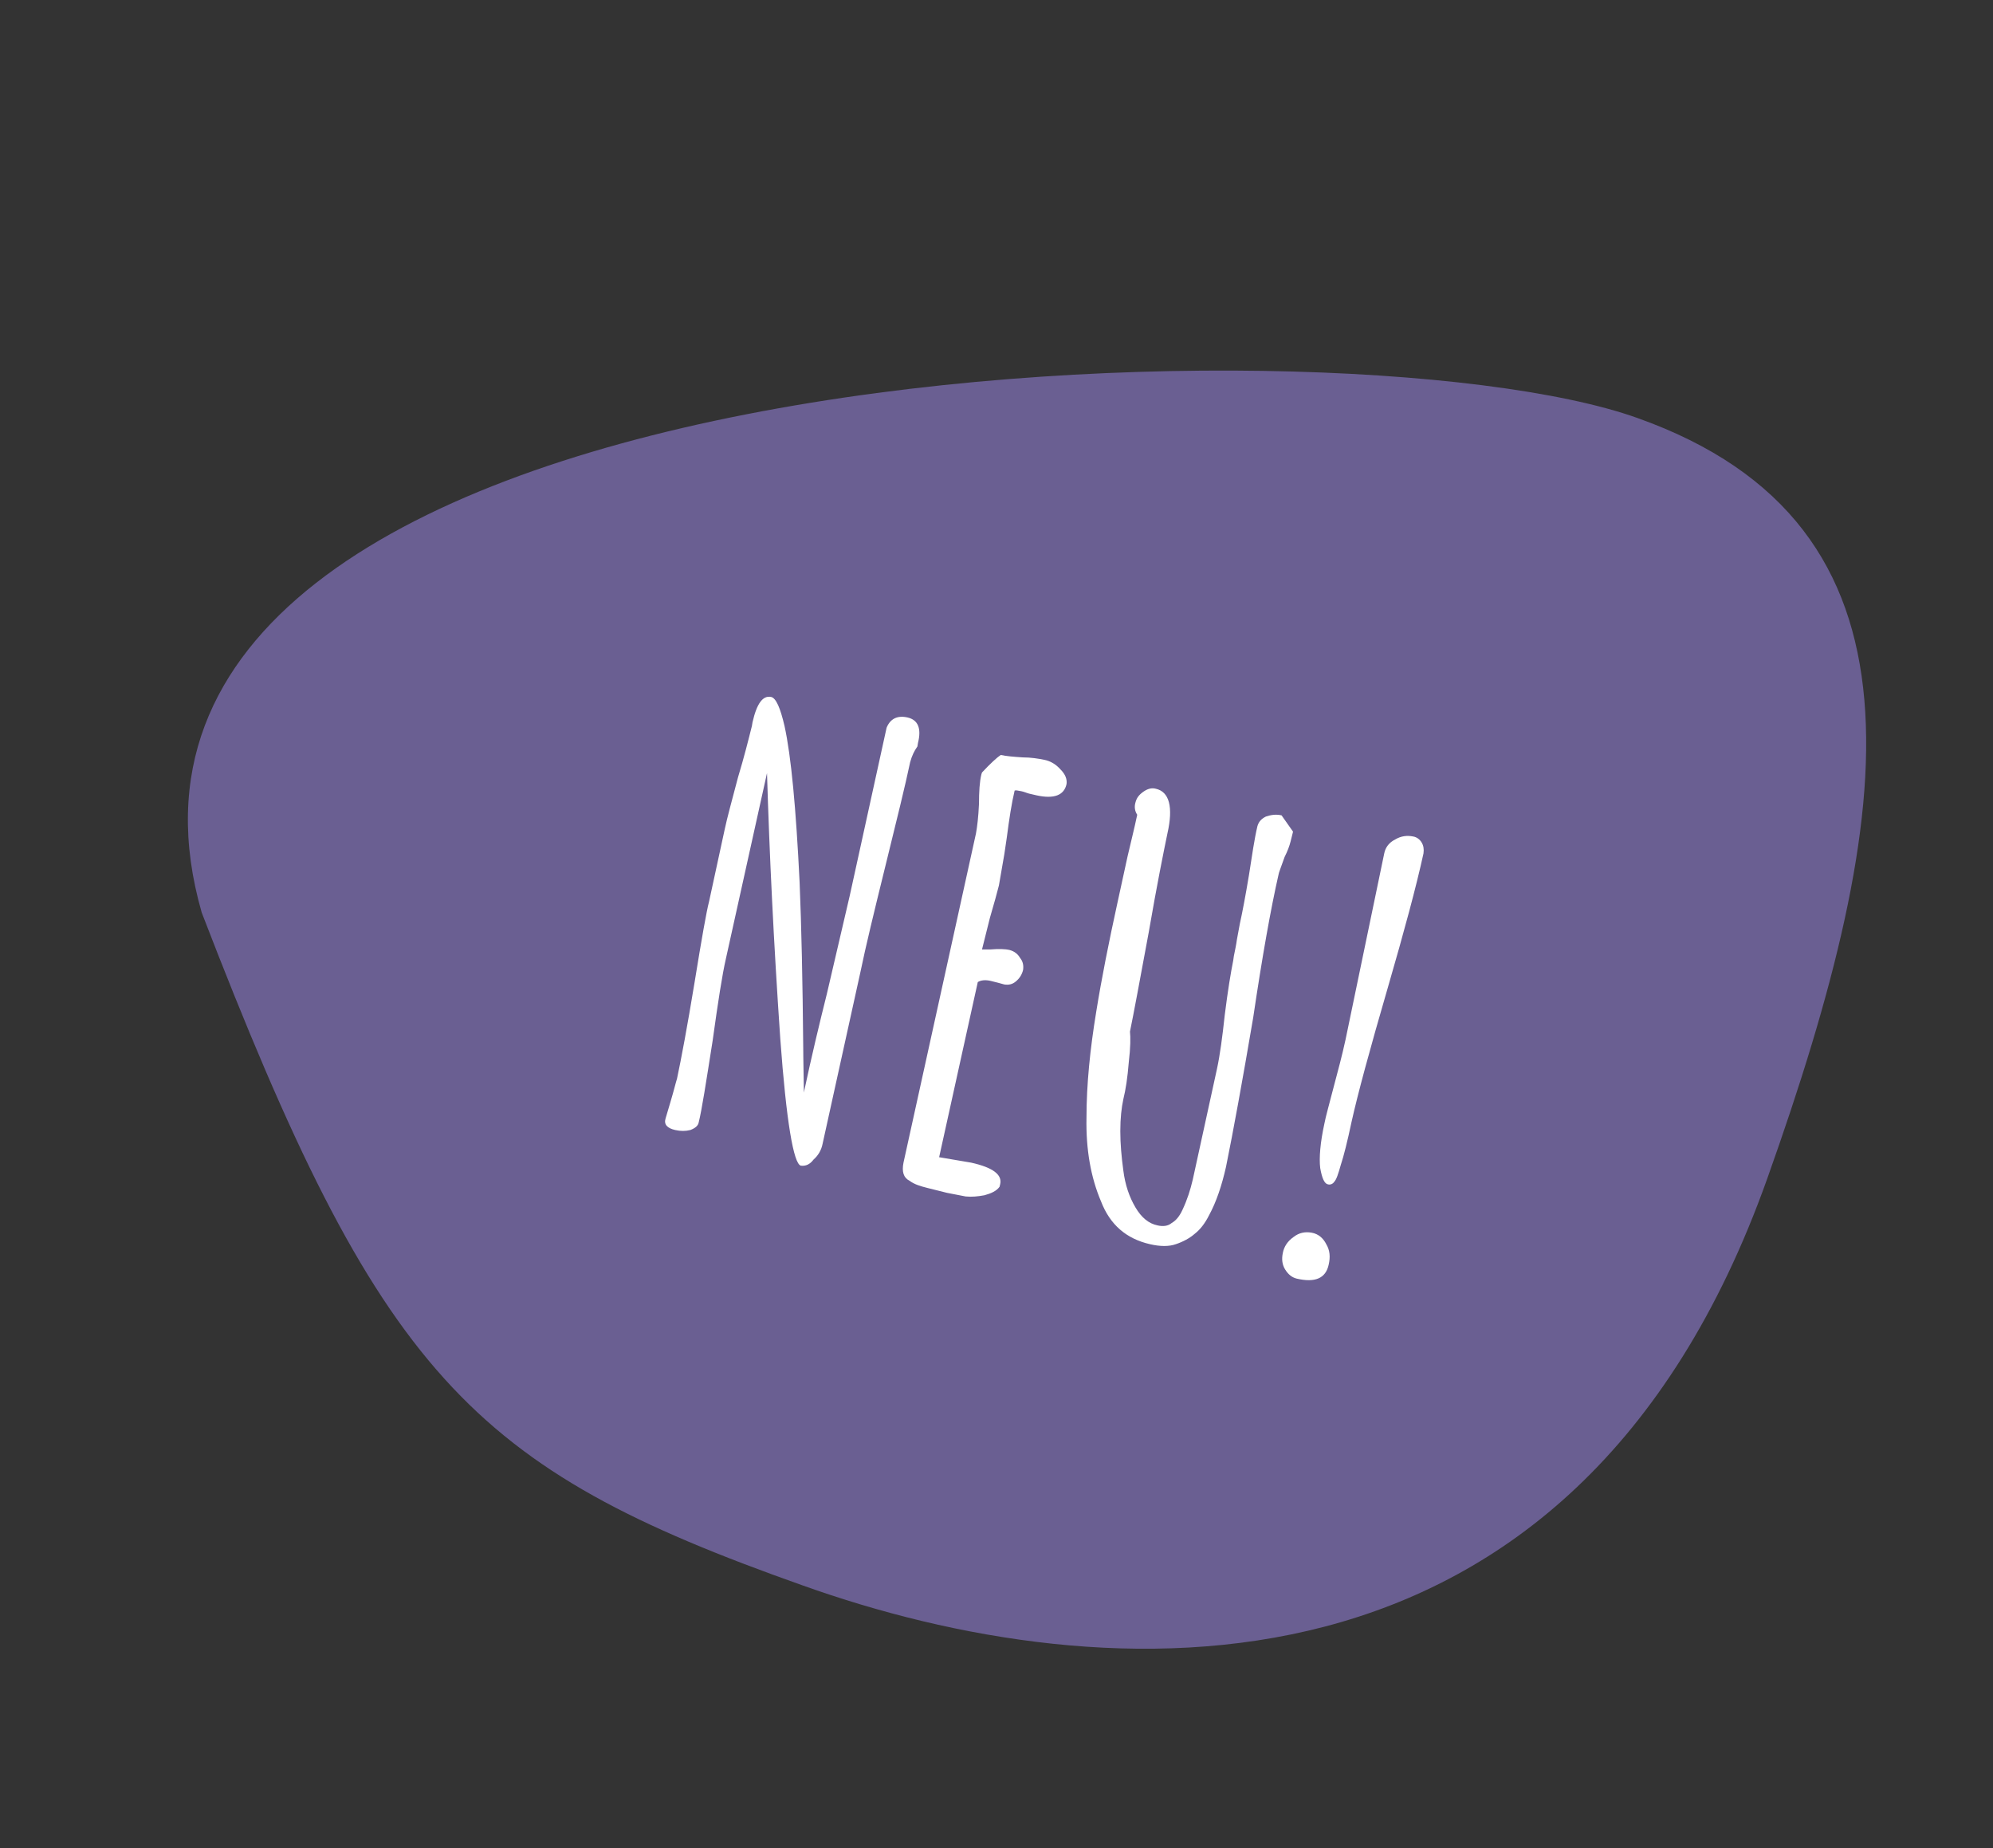
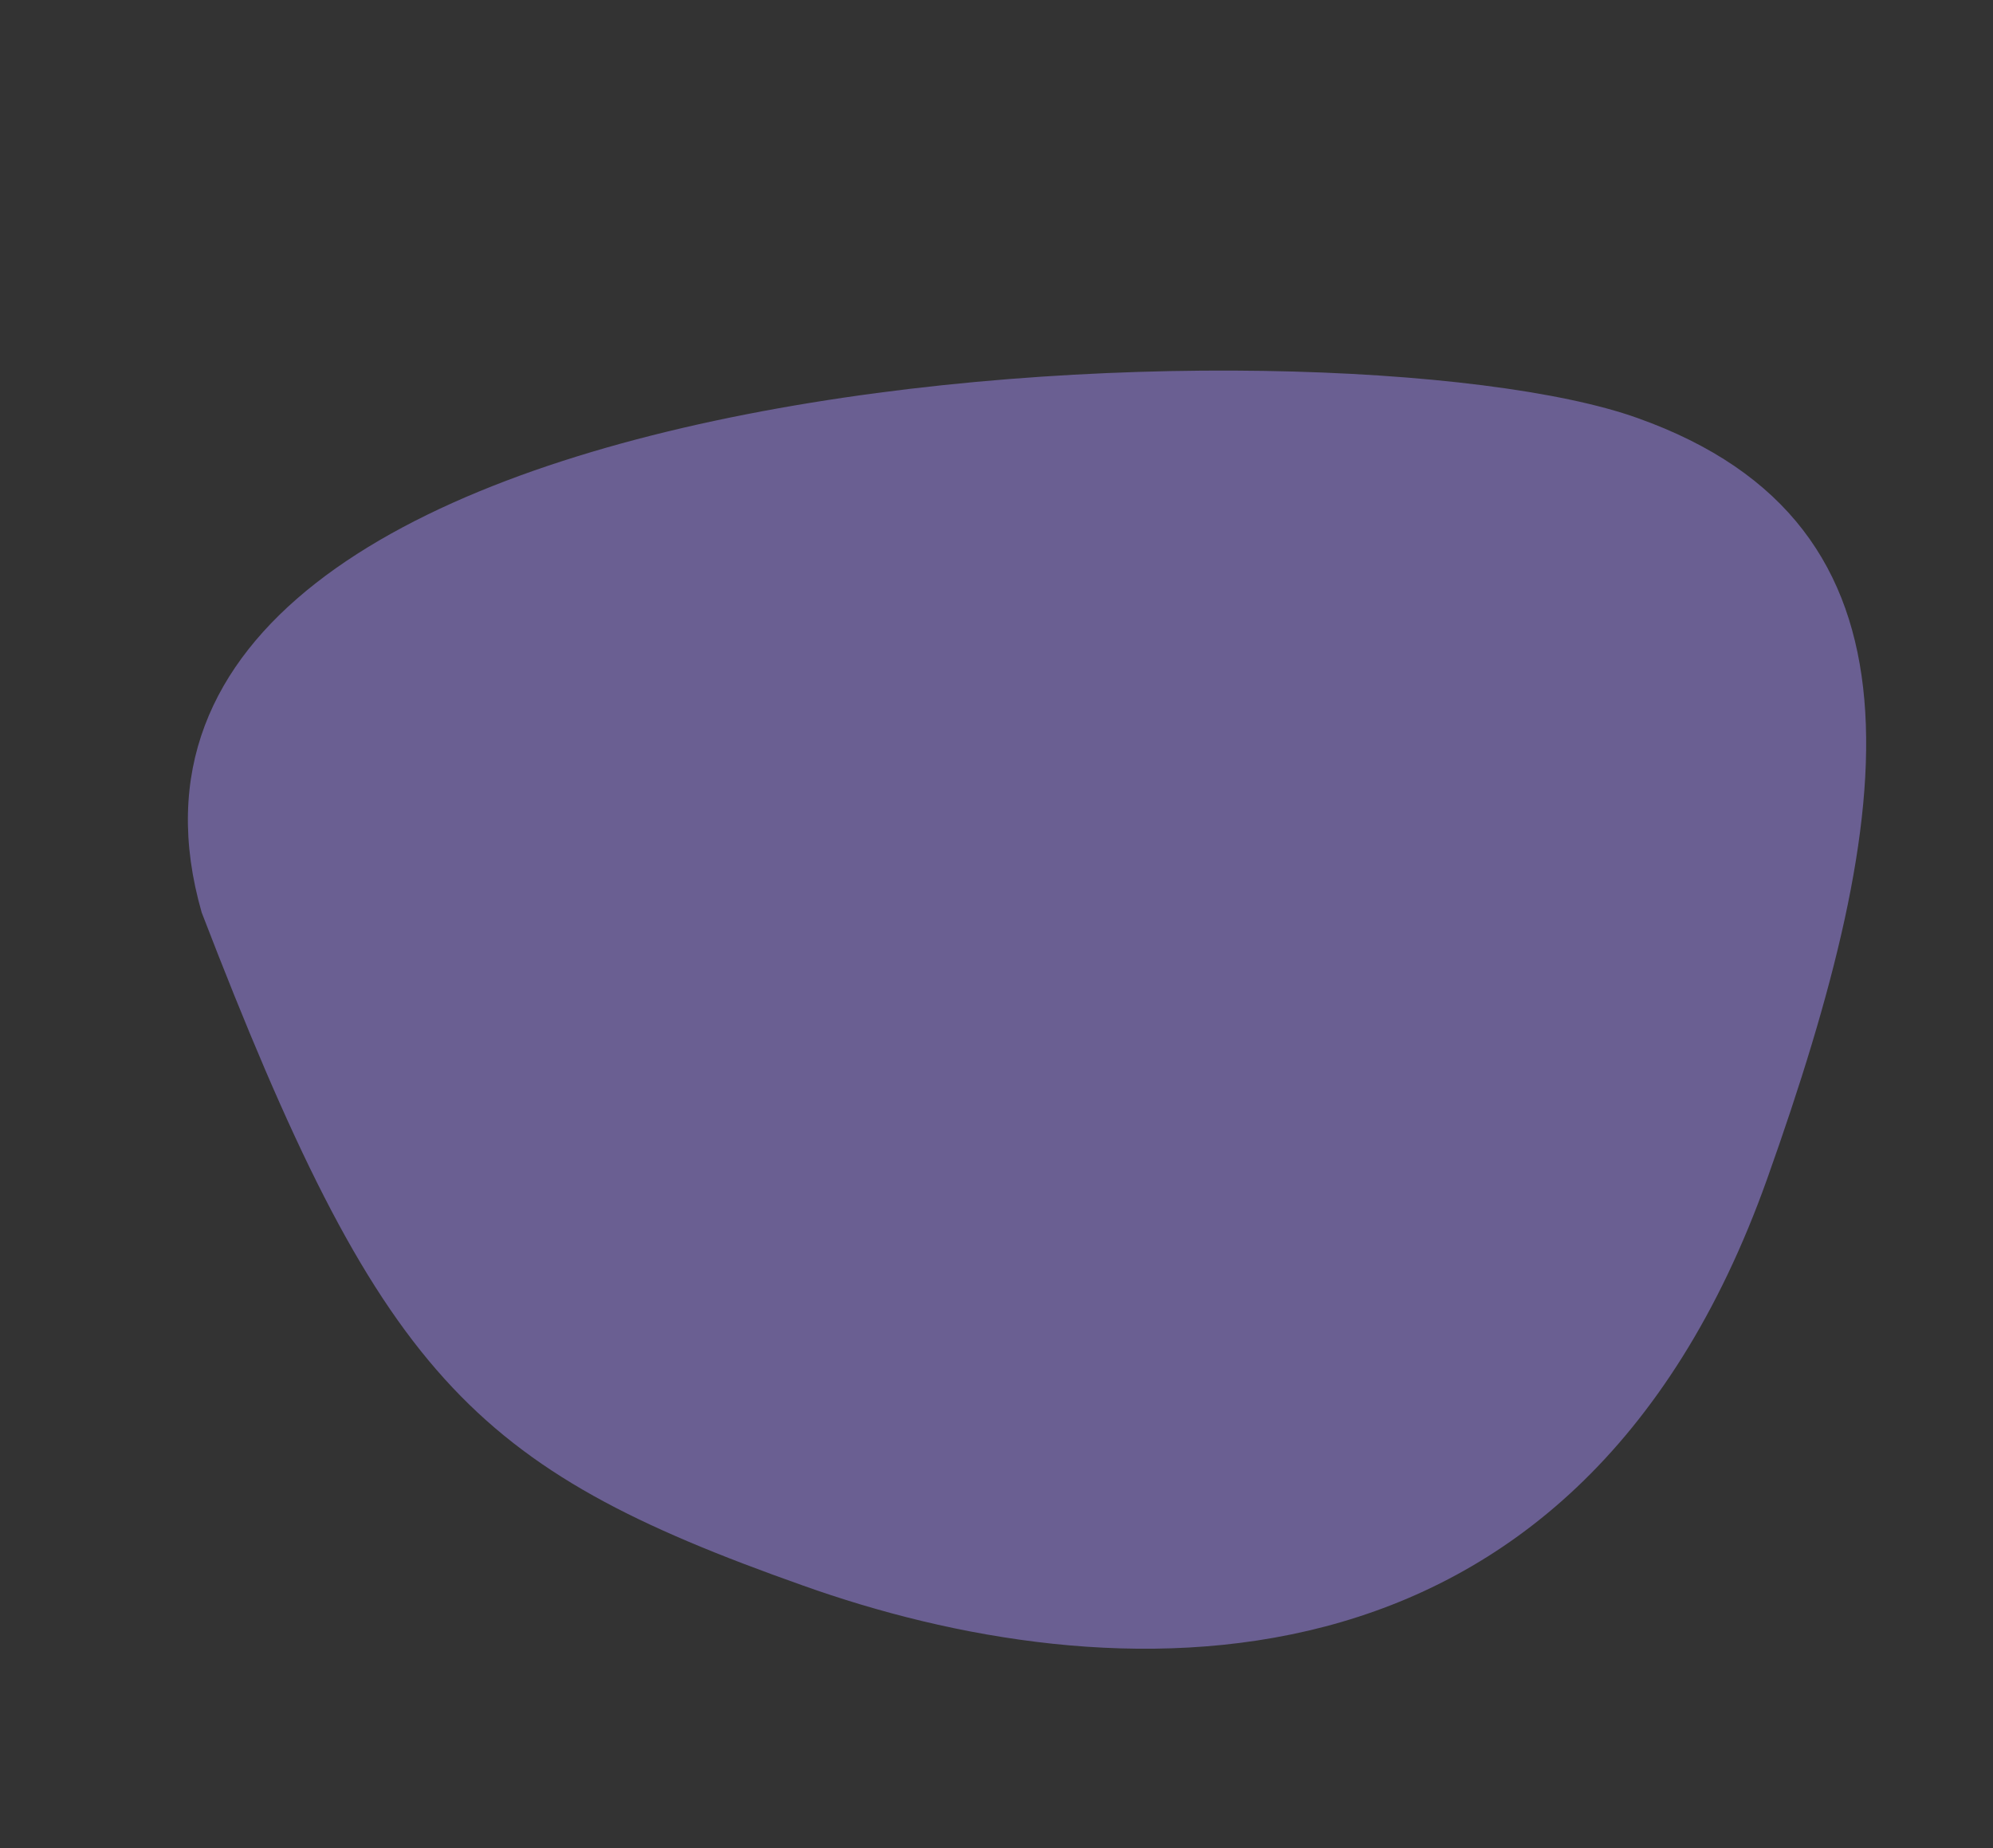
<svg xmlns="http://www.w3.org/2000/svg" version="1.1" id="Warstwa_1" x="0px" y="0px" viewBox="0 0 330 306" style="enable-background:new 0 0 330 306;" xml:space="preserve">
  <rect x="0" y="0" width="330" height="306" fill="#333333" stroke="none" />
  <style type="text/css">
	.st0{fill:#8D7CCF;fill-opacity:0.61;}
	.st1{fill:#FFFFFF;}
</style>
  <path class="st0" d="M292.6,195.2c-32.1,90.1-109.9,85.1-159.7,67.3C77.8,243,63,227.9,33.4,151.1c-26.7-93,187.9-99.7,237.7-81.9  C320.9,86.9,314.4,134,292.6,195.2z" />
-   <path class="st1" d="M132.6,193c-1.2-0.3-2.4-7.3-3.4-21c-1.1-16-1.8-30.7-2.2-44l-6.8,30.7c-0.6,2.6-1.3,7.1-2.2,13.6  c-1.1,7-1.8,11.5-2.3,13.5c-0.1,0.6-0.6,1-1.4,1.3c-0.8,0.2-1.6,0.2-2.5,0c-1.3-0.3-1.9-0.9-1.6-1.9l0.8-2.7c0.6-2,0.9-3.3,1.1-3.9  c0.7-3.3,1.7-8.6,2.9-15.9c1.2-7.4,2-11.9,2.4-13.4l2.6-12c0.4-1.9,1.2-4.8,2.2-8.6c1-3.3,1.7-6.1,2.3-8.5l0.1-0.6  c0.7-3.1,1.7-4.5,3.1-4.2c0.8,0.2,1.5,1.8,2.2,4.8c1.1,5,1.9,13.6,2.5,25.9c0.3,7.2,0.5,16.3,0.6,27.5c0-0.3,0,2,0.1,6.8l0,0.5  c1.3-6.1,2.6-11.5,3.8-16.3l3.8-16.3l6.1-27.8c0.6-1.5,1.8-2.1,3.5-1.7c1.7,0.4,2.3,1.8,1.7,4.2l-0.1,0.6c-0.5,0.7-0.9,1.5-1.2,2.6  c-0.8,3.8-2.2,9.5-4.1,17.2c-1.9,7.7-3.3,13.5-4.1,17.4l-6.3,28.6c-0.2,1-0.7,1.9-1.5,2.6C134.1,192.8,133.4,193.1,132.6,193z   M153.6,196.7c-1.2-0.3-2.2-0.6-3-1.2c-1-0.5-1.3-1.5-1-3l12-54.5c0.2-1.1,0.4-2.7,0.5-4.9c0-2,0.1-3.7,0.4-4.9l0.1-0.3  c1.4-1.5,2.5-2.5,3.1-2.9c0.9,0.2,2.1,0.3,3.6,0.4c1.4,0,2.6,0.2,3.6,0.4c1,0.2,1.9,0.7,2.7,1.6c0.8,0.8,1.1,1.6,1,2.4  c-0.4,1.9-2.1,2.5-4.9,1.9l-1.3-0.3c-0.4-0.1-0.8-0.3-1.3-0.4c-0.6-0.1-0.9-0.2-1.1-0.1c-0.5,2.1-0.9,4.7-1.3,7.8l-0.4,2.7l-0.9,5.2  c-0.3,1.2-0.8,3-1.5,5.4l-1.3,5.2l1.4,0c1.3-0.1,2.4-0.1,3.2,0.1c0.7,0.2,1.3,0.6,1.7,1.3c0.5,0.6,0.6,1.3,0.5,2  c-0.2,0.8-0.6,1.4-1.2,1.9c-0.6,0.5-1.2,0.6-1.9,0.5l-1.1-0.3l-1.2-0.3c-0.9-0.2-1.6-0.1-2.1,0.2l-6.4,29l5.3,0.9  c3.6,0.8,5.2,2,4.8,3.6l-0.1,0.4c-0.5,0.7-1.4,1.1-2.5,1.4c-1.1,0.2-2.1,0.3-3.1,0.2l-3.1-0.6L153.6,196.7z M190.4,206  c-3.9-0.9-6.6-3.2-8.1-7.1c-1.7-4-2.5-8.6-2.4-13.8c0-5.6,0.6-11.4,1.6-17.5c0.9-5.6,2.1-11.6,3.5-18l1.7-7.8  c0.5-2.2,1.1-4.5,1.6-6.9c-0.4-0.6-0.5-1.3-0.3-2c0.2-0.8,0.6-1.3,1.3-1.8c0.7-0.5,1.4-0.7,2.1-0.5c2.2,0.5,2.9,3,1.9,7.4  c-0.6,2.9-1.7,8.3-3.1,16.4c-1.5,8.1-2.5,13.5-3.1,16.4c0.1,0.9,0.1,2.6-0.2,5.1c-0.2,2.5-0.5,4.5-0.9,6.1c-0.3,1.4-0.5,3.1-0.5,5.3  c0,2.1,0.2,4.3,0.5,6.5c0.3,2.4,1,4.4,2,6.1c1,1.7,2.2,2.7,3.7,3c0.9,0.2,1.7,0.1,2.3-0.4c0.7-0.4,1.3-1.1,1.8-2.2  c0.8-1.7,1.3-3.3,1.7-5l4-18.3c0.5-2.3,0.9-5.3,1.3-9c0.5-4,1-7,1.4-9l0.1-0.7c0.2-1,0.4-1.9,0.5-2.7l0.5-2.7c0.4-1.8,0.9-4.4,1.5-8  c0.5-3.2,0.9-6,1.4-8.1c0.2-0.7,0.6-1.2,1.4-1.6c0.9-0.3,1.7-0.4,2.6-0.2l1.9,2.7l-0.4,1.6c-0.2,0.8-0.5,1.6-1,2.6  c-0.6,1.7-1,2.7-1,2.9c-1.3,5.7-2.7,13.6-4.2,23.7c-1.8,10.6-3.3,18.8-4.5,24.7c-0.7,3.1-1.6,5.8-2.8,8c-0.7,1.4-1.5,2.4-2.4,3.1  c-0.8,0.7-1.9,1.3-3.1,1.7C193.6,206.4,192.1,206.4,190.4,206z M219.9,196.1c-0.6-0.1-1-1-1.3-2.7c-0.2-1.7,0-4.2,0.7-7.4  c0.2-1.1,0.8-3.2,1.6-6.3c0.6-2.3,1.3-4.8,1.9-7.6l3.2-15.4l3.2-15.4c0.2-1,0.8-1.8,1.8-2.3c1-0.6,2-0.7,3-0.5  c0.6,0.1,1.1,0.5,1.4,1c0.3,0.5,0.4,1.1,0.3,1.8c-1.2,5.5-3.2,12.9-5.9,22.2c-3,10.3-5,17.7-6,22.2c-0.7,3.3-1.3,5.7-1.8,7.2  c-0.4,1.4-0.7,2.4-1.1,2.8C220.7,196,220.3,196.2,219.9,196.1z M214.7,211.7c-0.8-0.2-1.4-0.7-1.9-1.5c-0.5-0.8-0.6-1.7-0.4-2.7  c0.2-1.1,0.8-2,1.8-2.7c0.9-0.7,1.9-0.9,3-0.7c1.1,0.2,1.9,0.9,2.4,1.9c0.6,1,0.7,2.1,0.4,3.4C219.5,211.7,217.7,212.4,214.7,211.7z  " />
</svg>